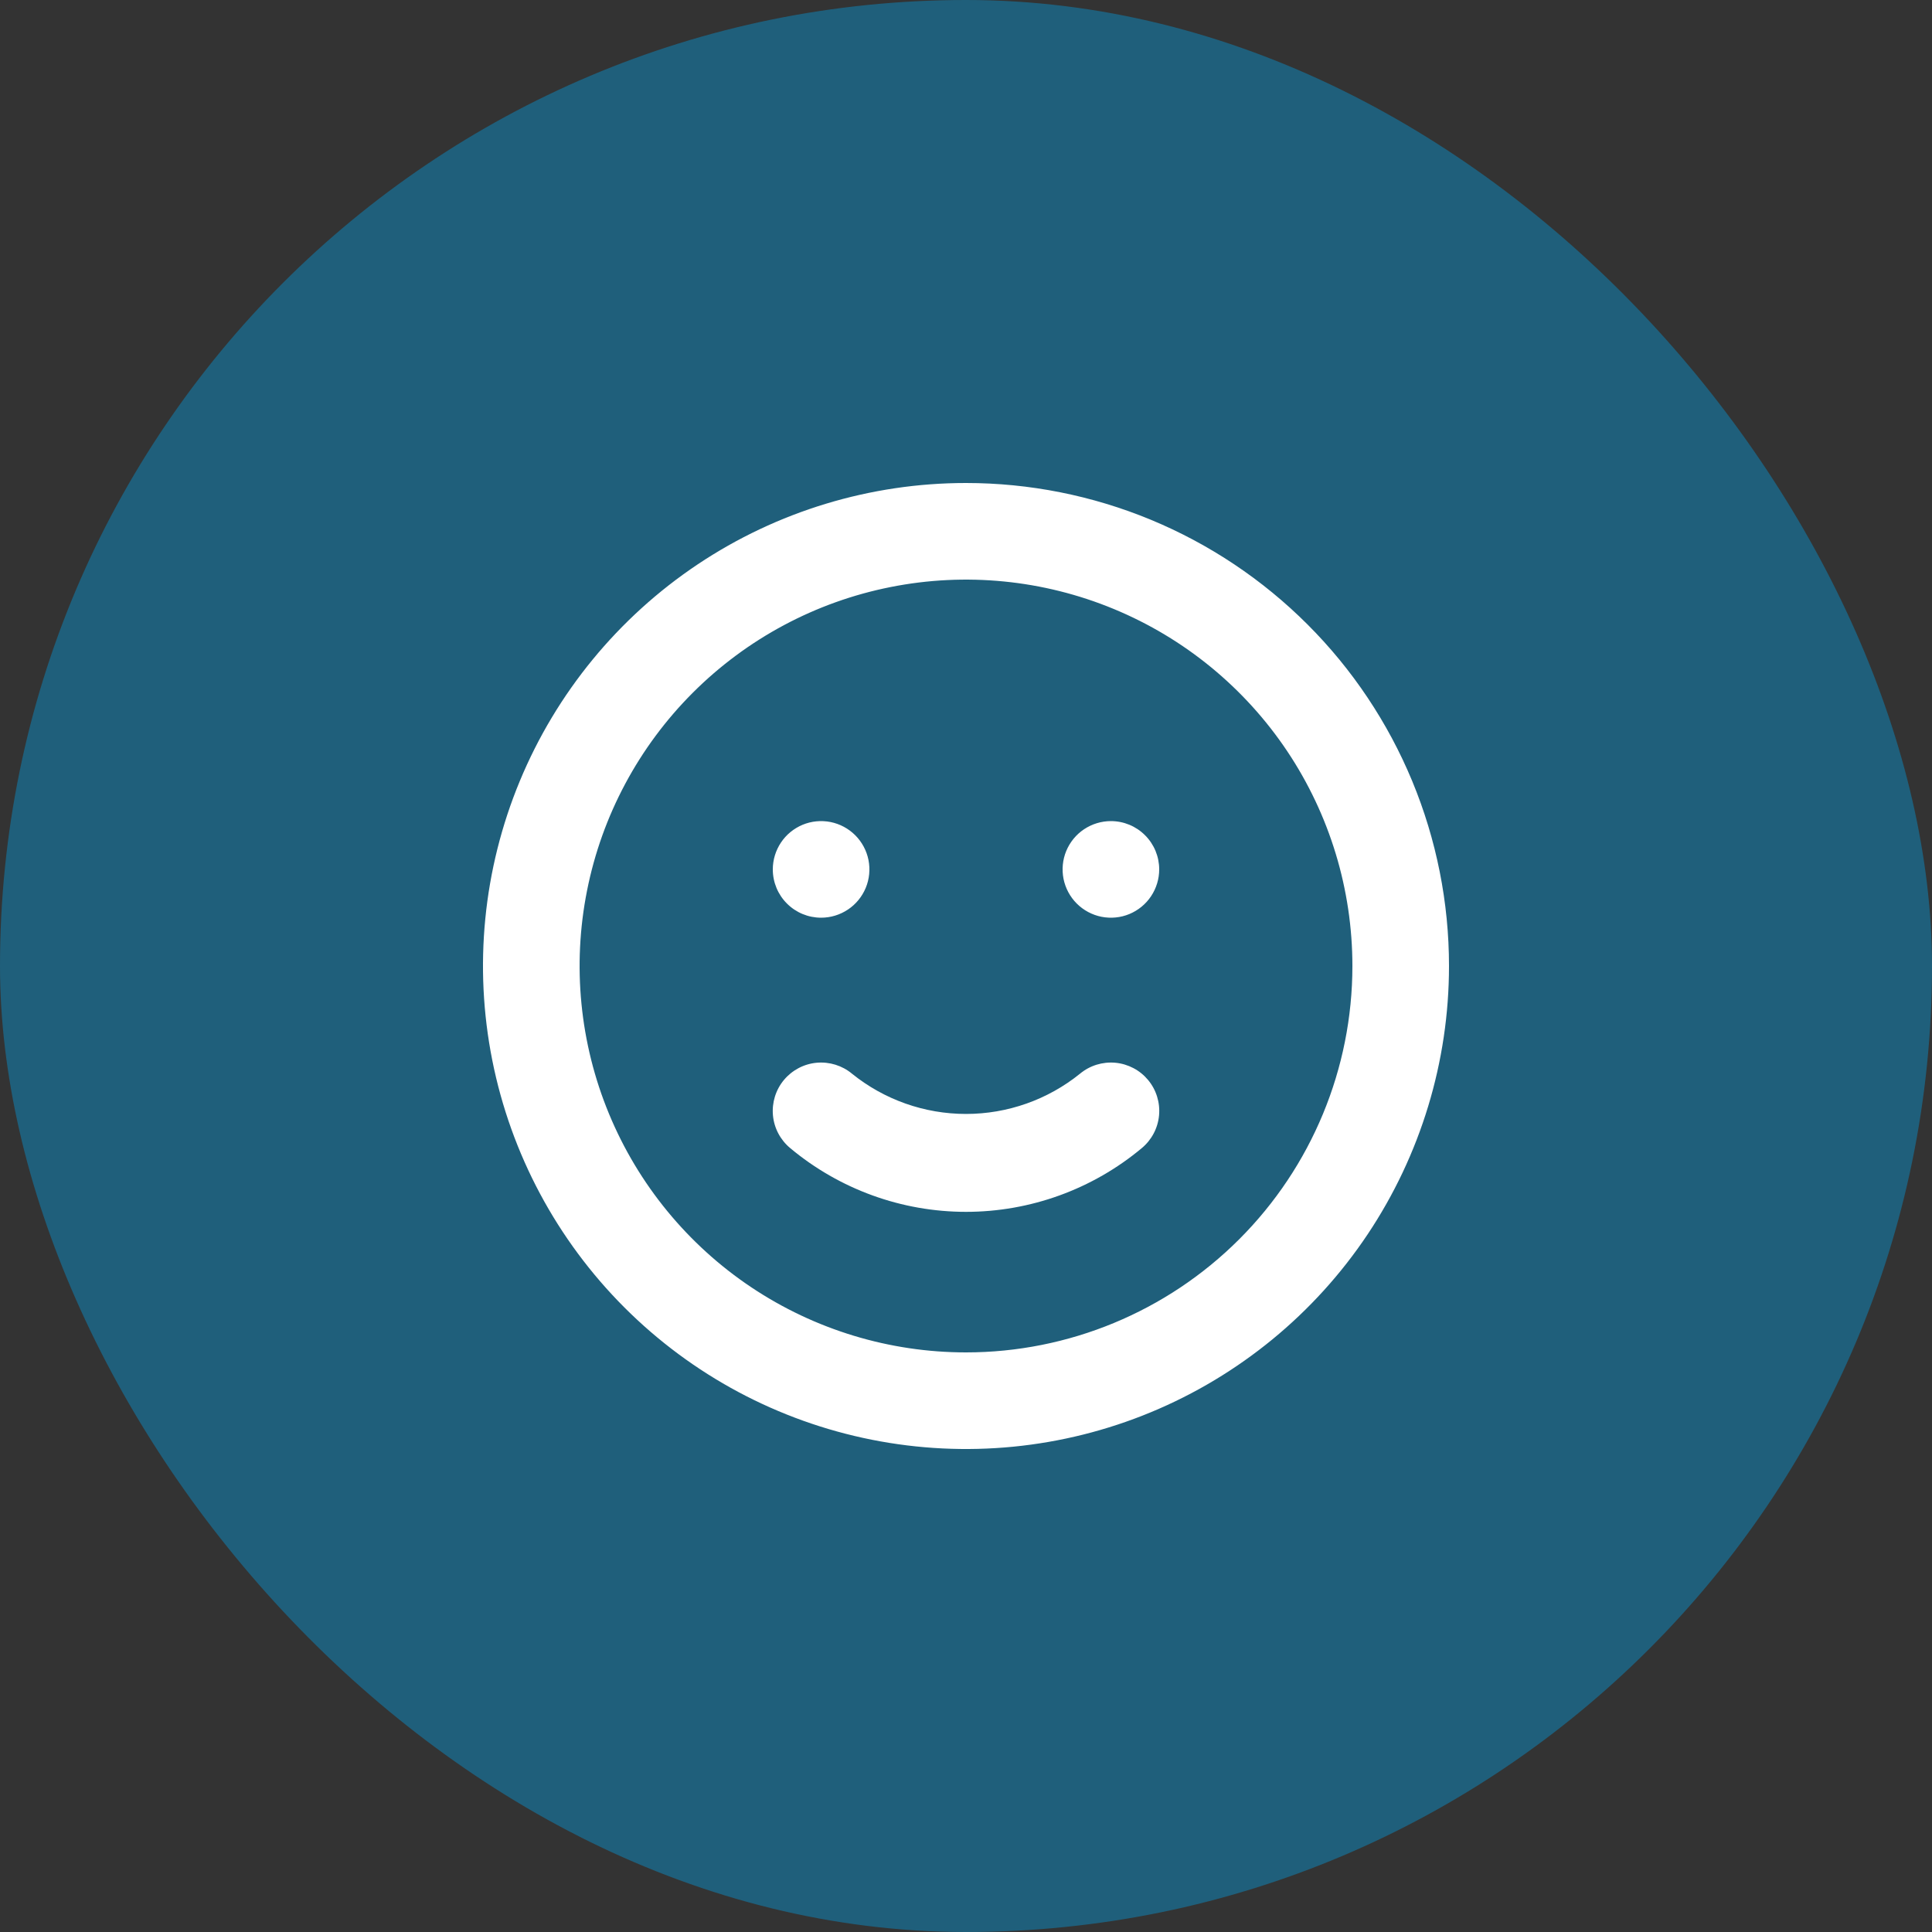
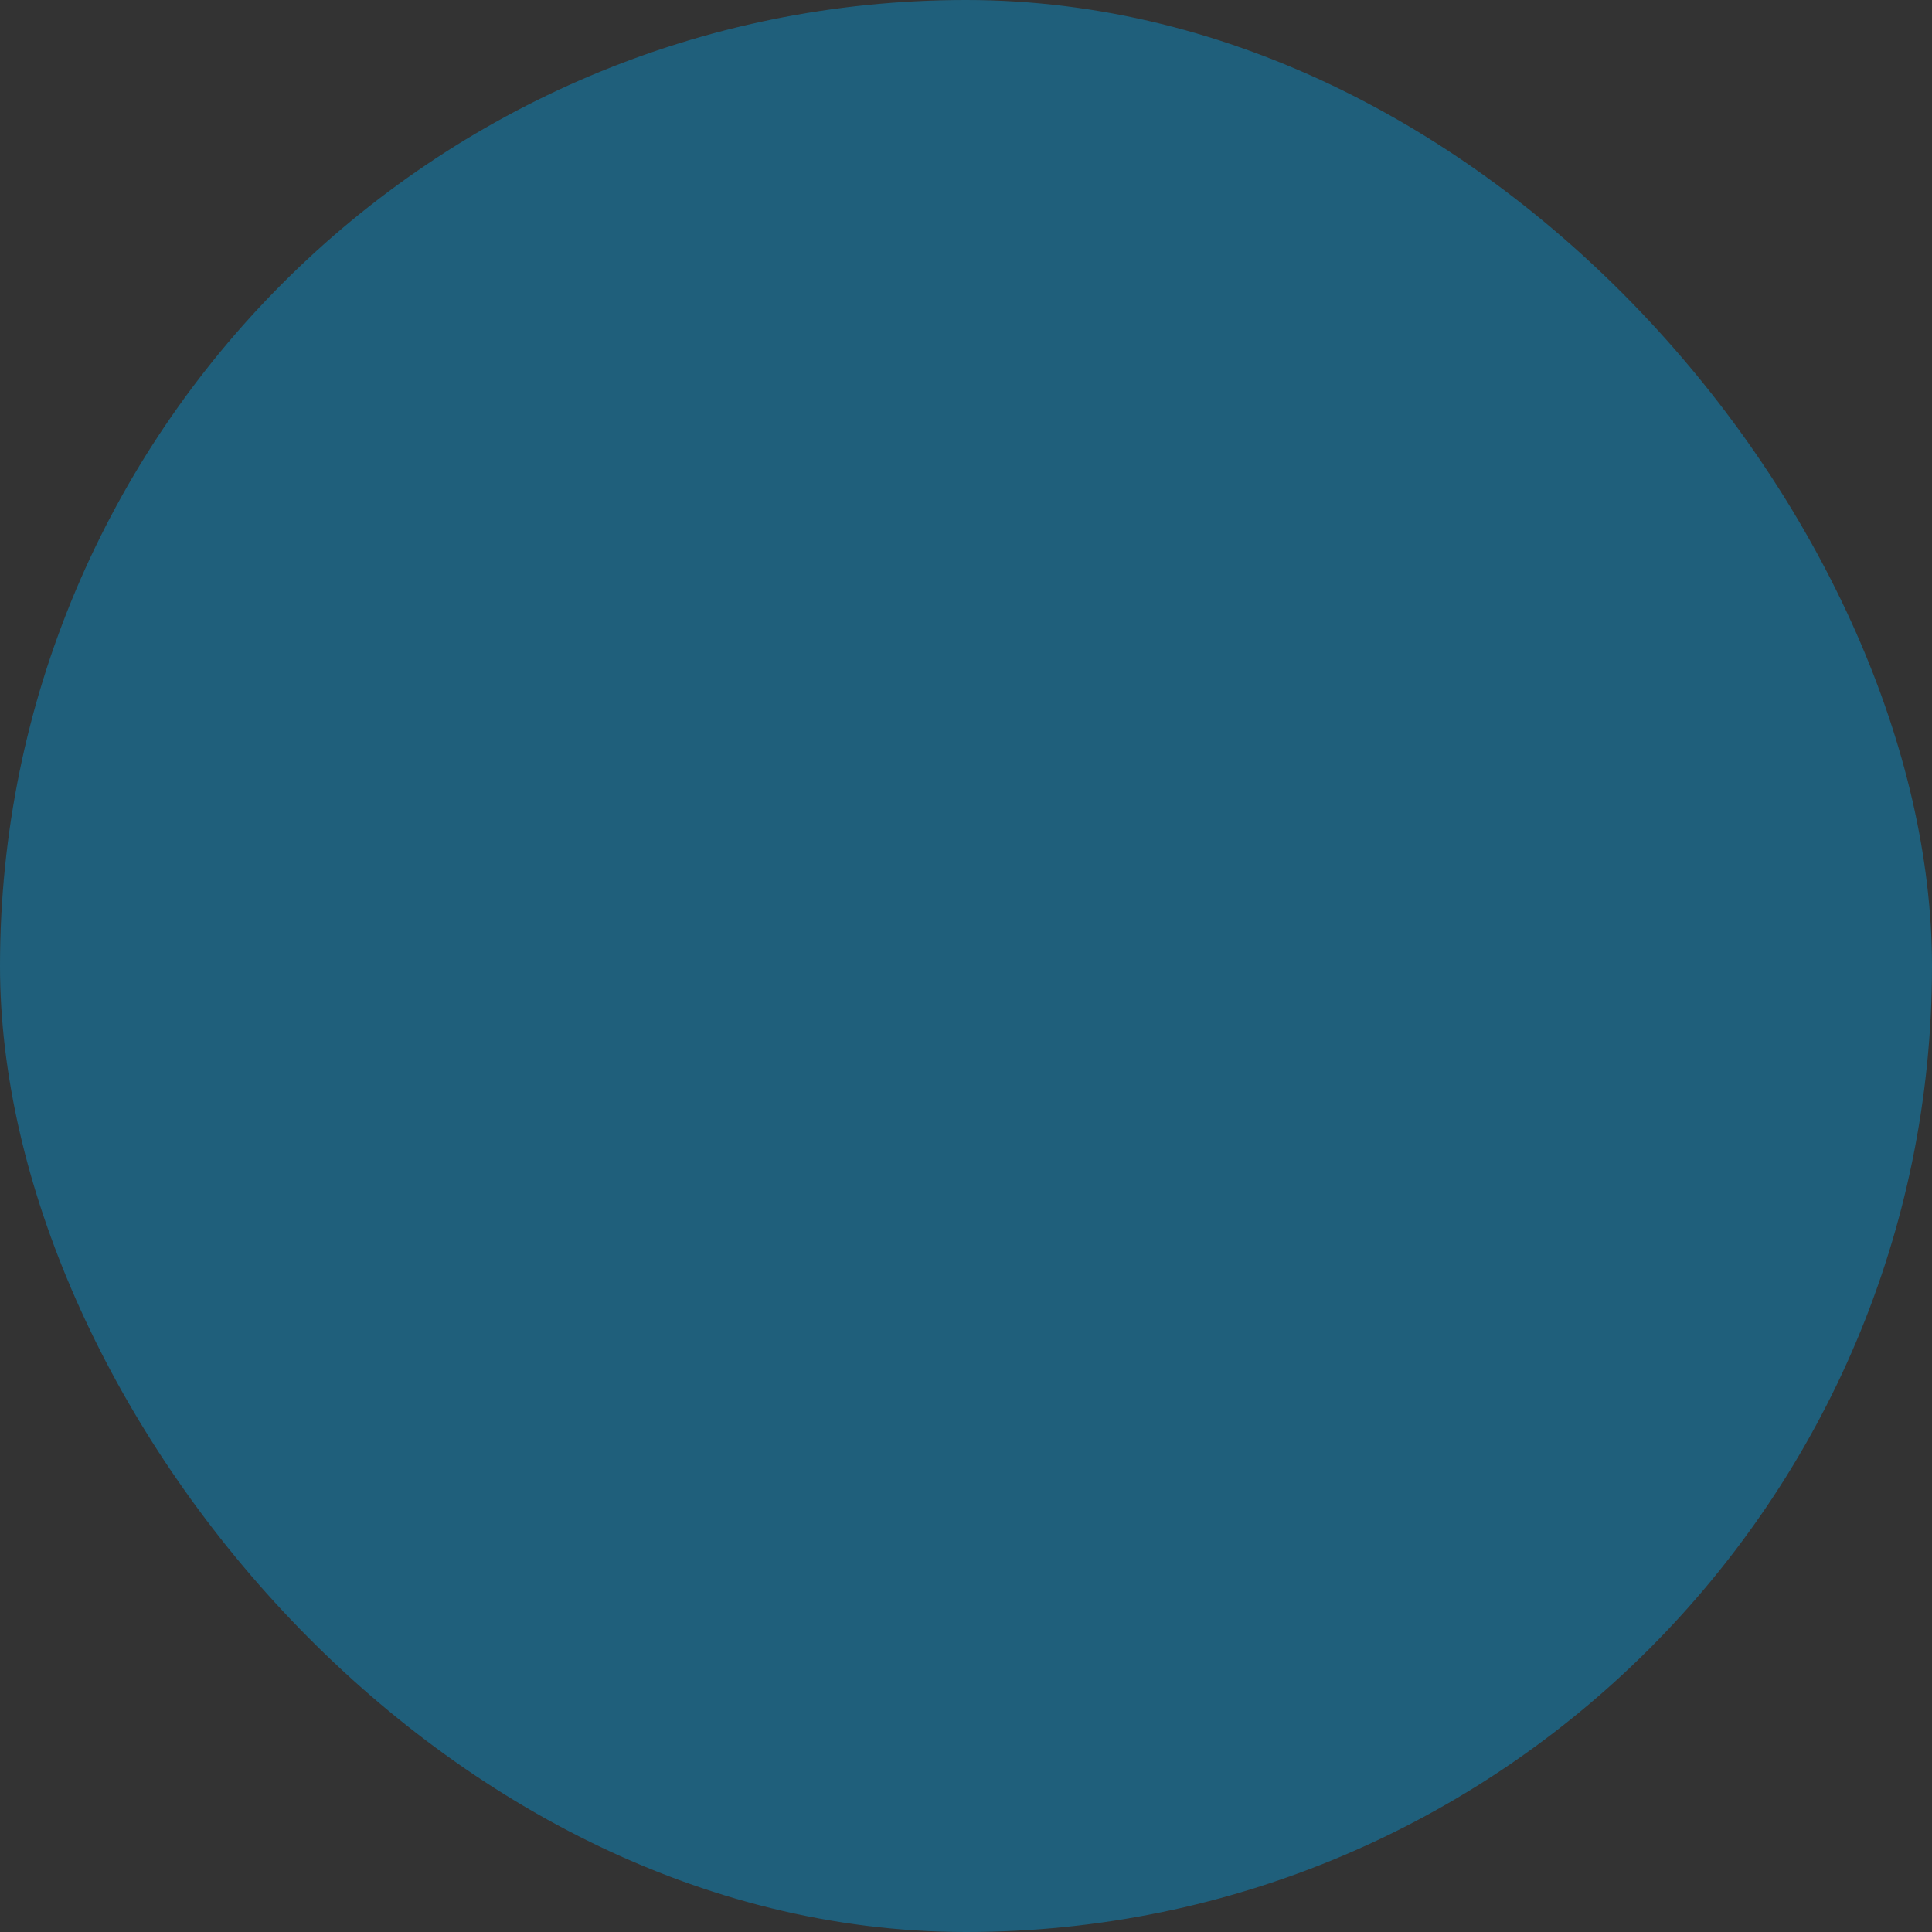
<svg xmlns="http://www.w3.org/2000/svg" width="40" height="40" viewBox="0 0 40 40" fill="none">
  <rect x="0" y="0" width="40" height="40" fill="#333333" stroke="none" />
  <rect width="40" height="40" rx="20" fill="#1F5F7B" />
-   <path d="M22.36 22.23C21.692 22.769 20.859 23.063 20 23.063C19.141 23.063 18.308 22.769 17.64 22.23C17.436 22.06 17.172 21.979 16.908 22.003C16.644 22.027 16.4 22.156 16.23 22.36C16.06 22.564 15.979 22.828 16.003 23.092C16.027 23.356 16.156 23.6 16.36 23.77C17.381 24.623 18.67 25.09 20 25.09C21.33 25.09 22.619 24.623 23.64 23.77C23.844 23.6 23.973 23.356 23.997 23.092C24.021 22.828 23.94 22.564 23.77 22.36C23.686 22.259 23.583 22.175 23.466 22.114C23.35 22.053 23.223 22.015 23.092 22.003C22.828 21.979 22.564 22.06 22.36 22.23ZM17 19C17.198 19 17.391 18.941 17.556 18.831C17.72 18.722 17.848 18.565 17.924 18.383C18 18.2 18.019 17.999 17.981 17.805C17.942 17.611 17.847 17.433 17.707 17.293C17.567 17.153 17.389 17.058 17.195 17.019C17.001 16.981 16.8 17 16.617 17.076C16.435 17.152 16.278 17.28 16.169 17.444C16.059 17.609 16 17.802 16 18C16 18.265 16.105 18.52 16.293 18.707C16.48 18.895 16.735 19 17 19ZM23 17C22.802 17 22.609 17.059 22.444 17.169C22.28 17.278 22.152 17.435 22.076 17.617C22 17.8 21.981 18.001 22.019 18.195C22.058 18.389 22.153 18.567 22.293 18.707C22.433 18.847 22.611 18.942 22.805 18.981C22.999 19.019 23.2 19 23.383 18.924C23.565 18.848 23.722 18.72 23.831 18.556C23.941 18.391 24 18.198 24 18C24 17.735 23.895 17.48 23.707 17.293C23.52 17.105 23.265 17 23 17ZM20 10C18.022 10 16.089 10.586 14.444 11.685C12.8 12.784 11.518 14.346 10.761 16.173C10.004 18 9.806 20.011 10.192 21.951C10.578 23.891 11.53 25.672 12.929 27.071C14.328 28.47 16.109 29.422 18.049 29.808C19.989 30.194 22 29.996 23.827 29.239C25.654 28.482 27.216 27.2 28.315 25.556C29.413 23.911 30 21.978 30 20C30 18.687 29.741 17.386 29.239 16.173C28.736 14.96 28 13.857 27.071 12.929C26.142 12 25.04 11.264 23.827 10.761C22.614 10.259 21.313 10 20 10ZM20 28C18.418 28 16.871 27.531 15.555 26.652C14.24 25.773 13.214 24.523 12.609 23.061C12.004 21.6 11.845 19.991 12.154 18.439C12.462 16.887 13.224 15.462 14.343 14.343C15.462 13.224 16.887 12.462 18.439 12.154C19.991 11.845 21.6 12.004 23.061 12.609C24.523 13.214 25.773 14.24 26.652 15.555C27.531 16.871 28 18.418 28 20C28 22.122 27.157 24.157 25.657 25.657C24.157 27.157 22.122 28 20 28Z" fill="white" />
</svg>